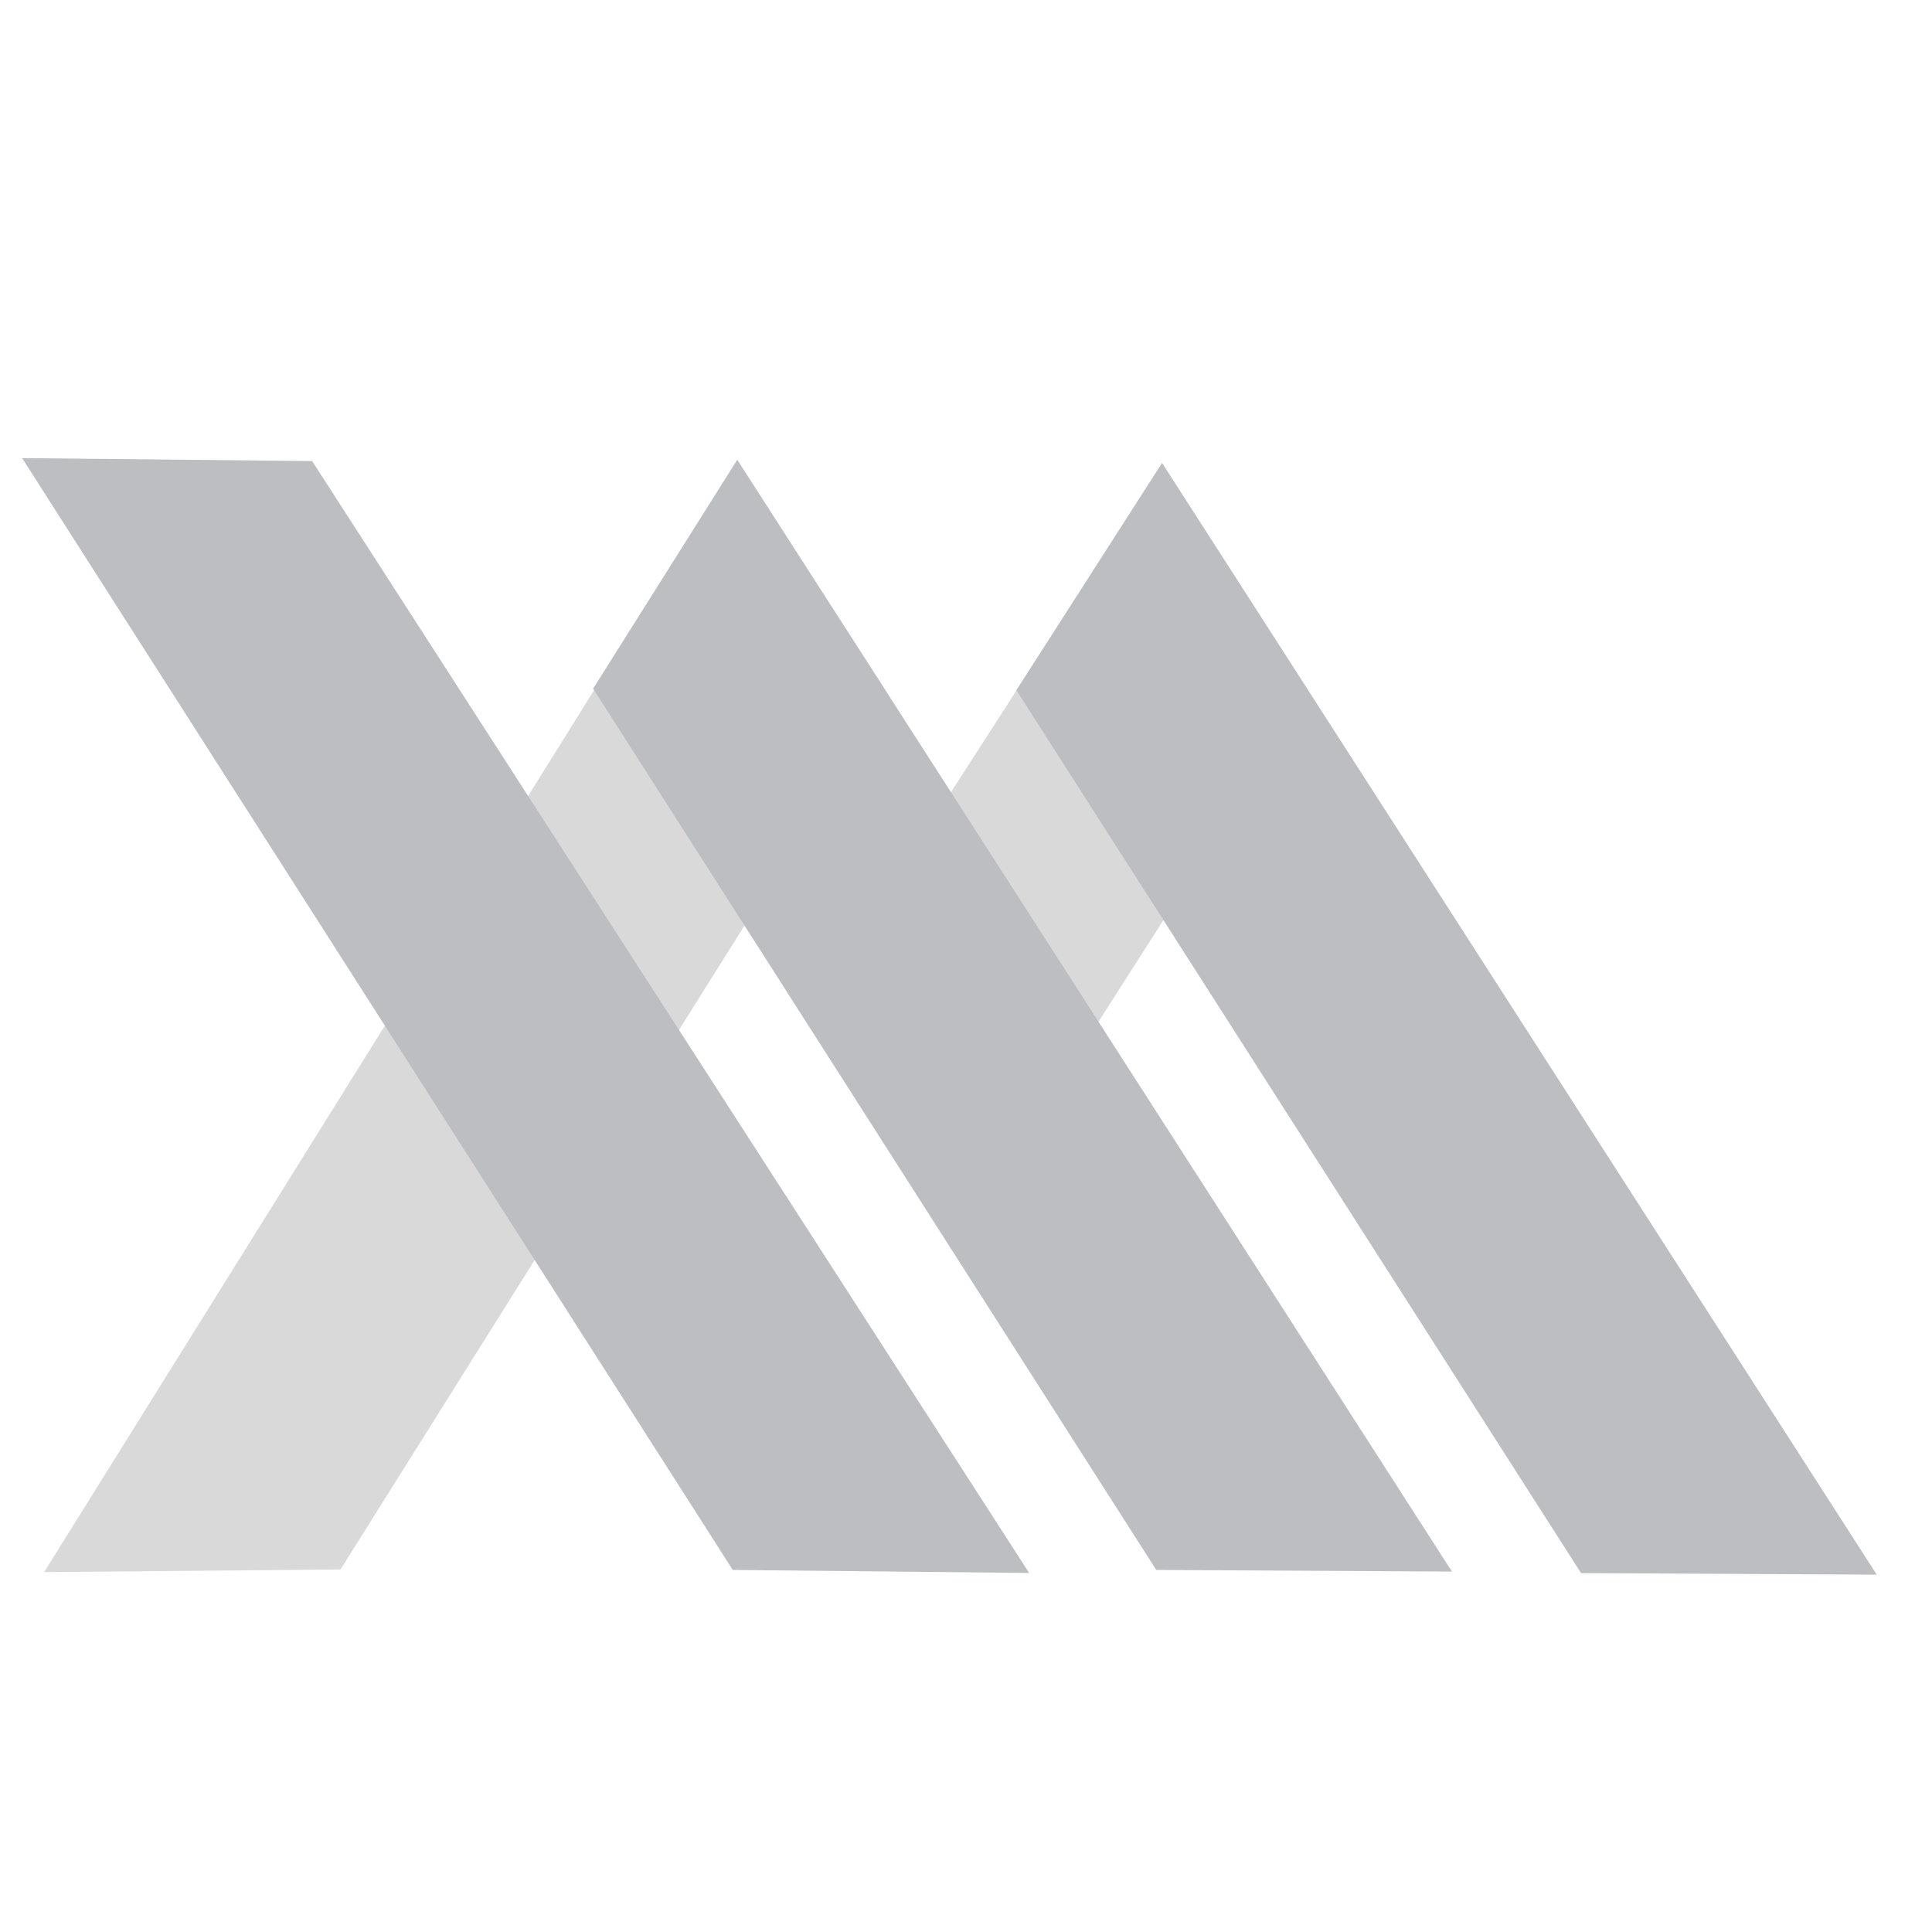
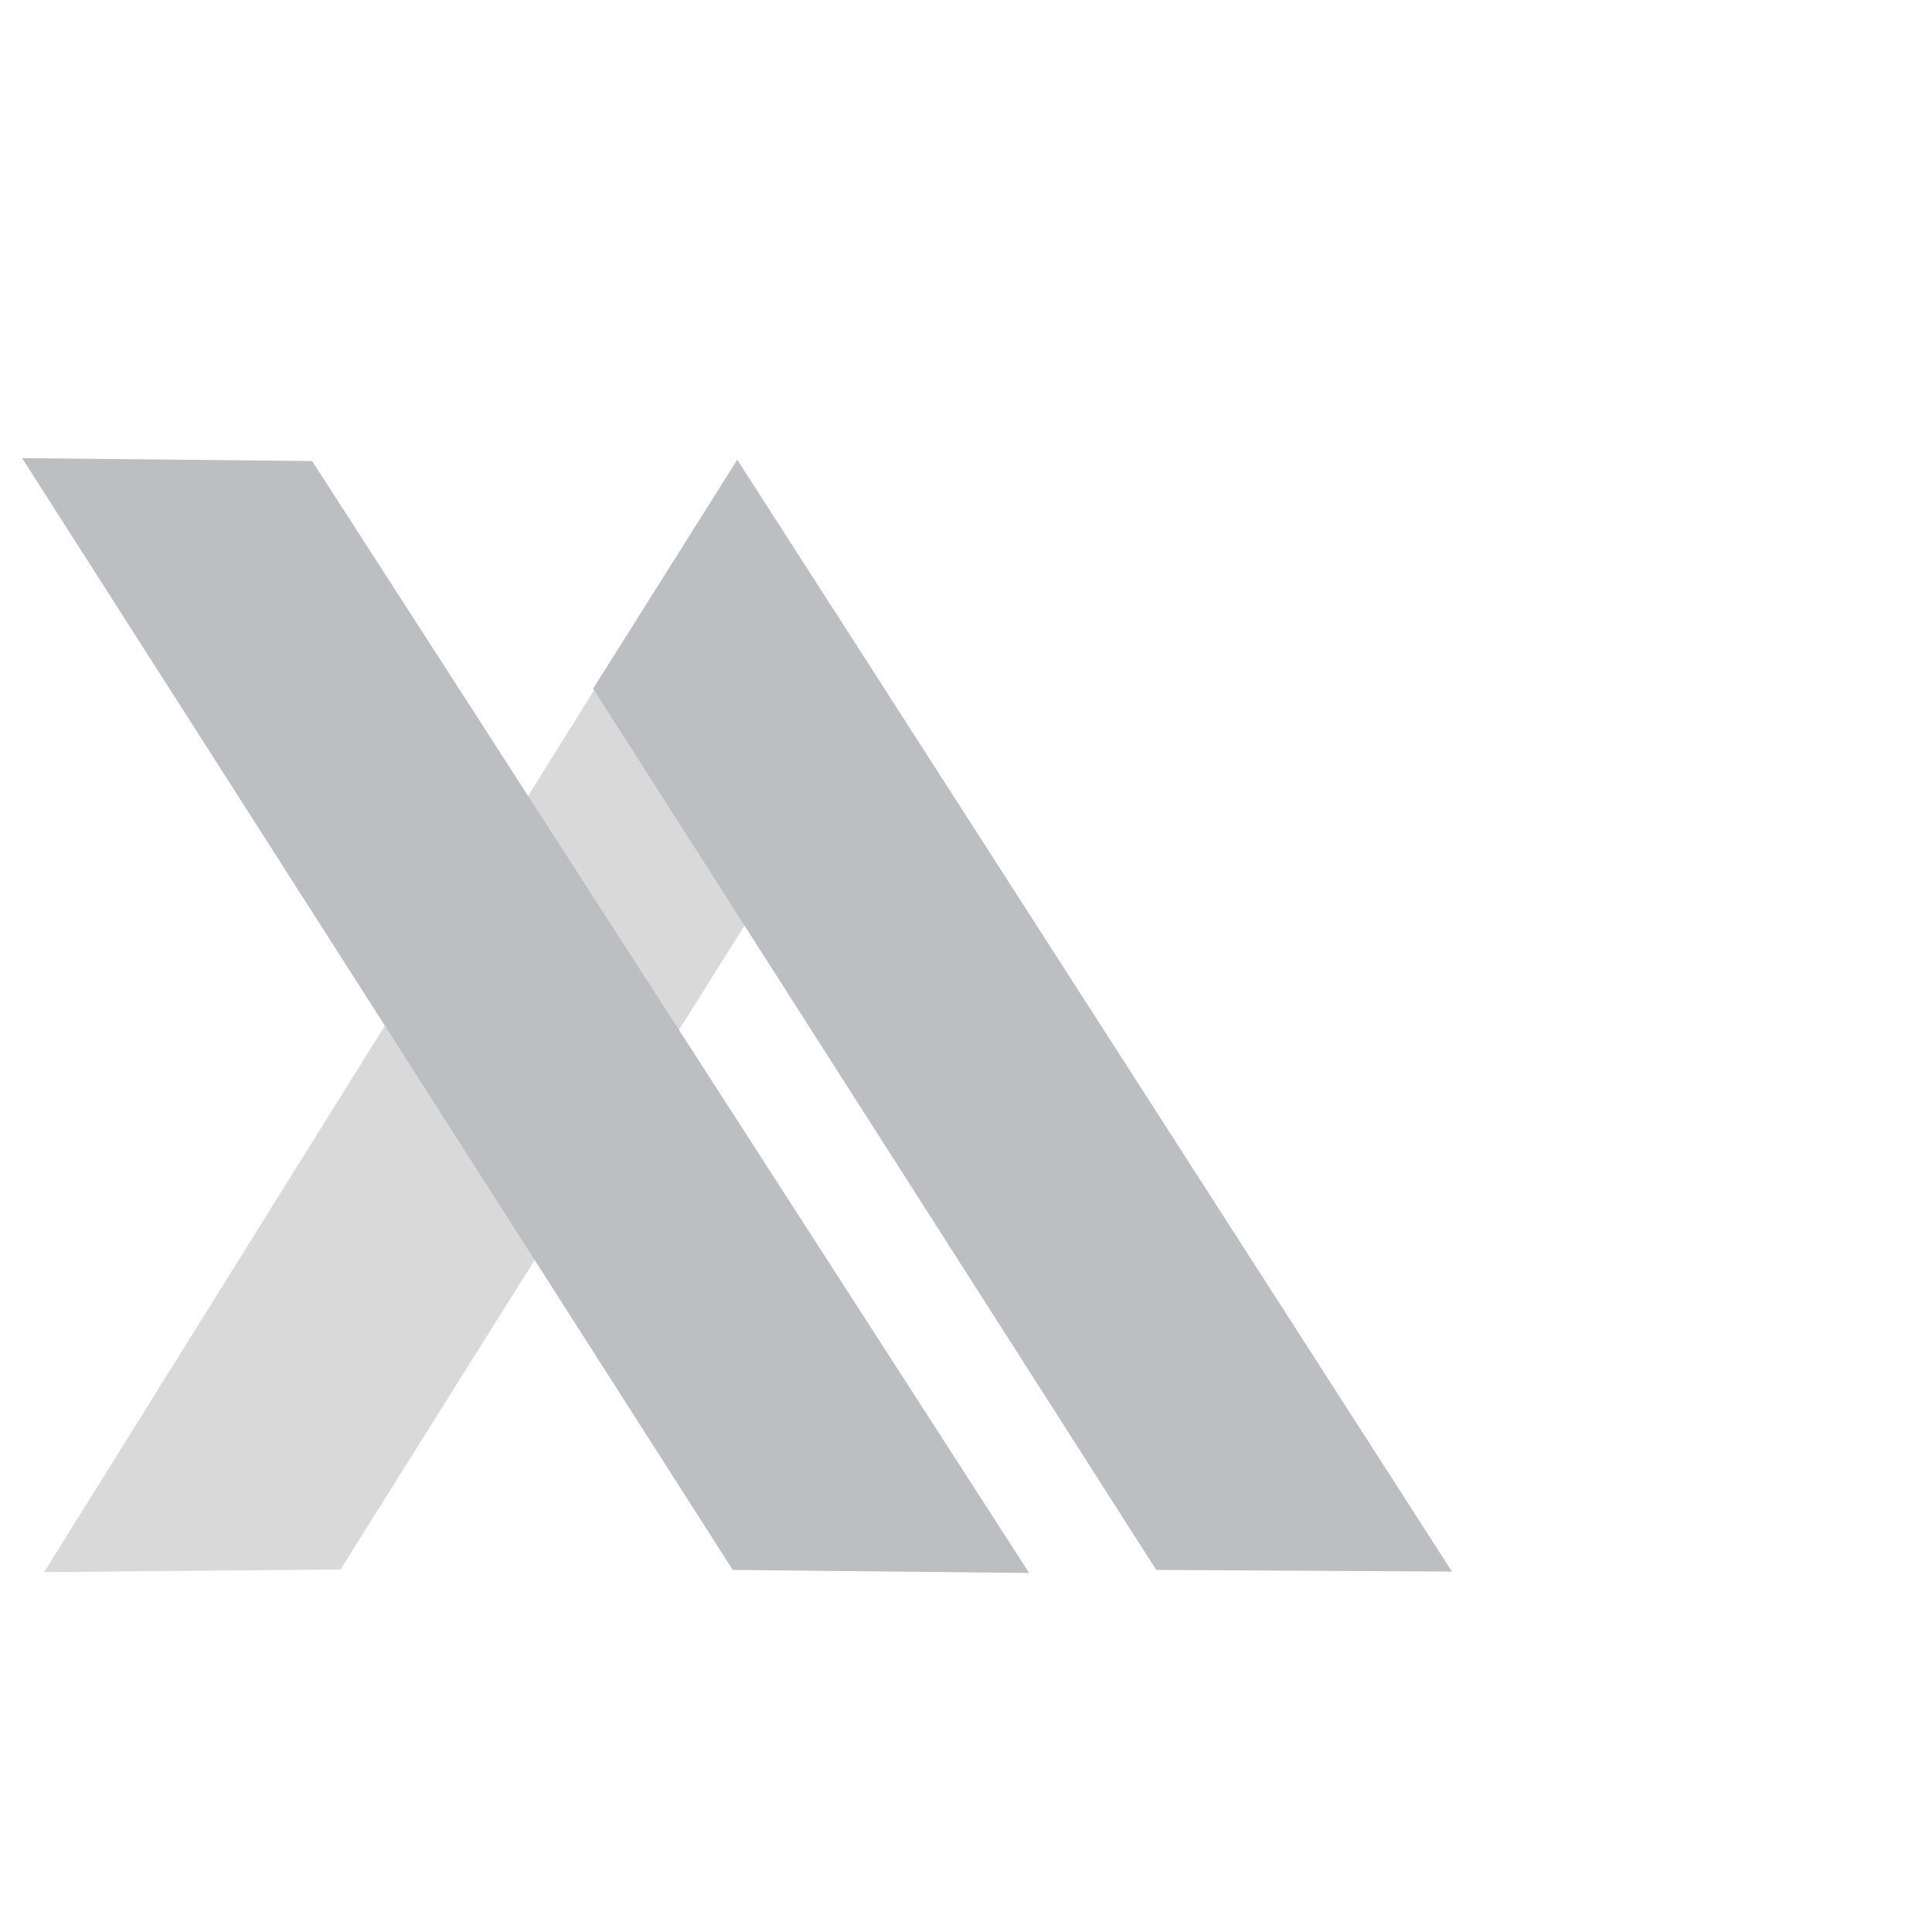
<svg xmlns="http://www.w3.org/2000/svg" width="25" height="25" viewBox="0 0 25 25" fill="none">
-   <path d="M16.912 8.999L15.033 6.016L10.45 13.131L12.732 15.541L16.912 8.999Z" fill="#D9D9D9" />
  <path d="M9.539 5.962L0.571 20.343L4.406 20.309L11.501 9L9.539 5.962Z" fill="#D9D9D9" />
  <path d="M7.675 8.911L9.54 5.949L18.788 20.336L14.962 20.315L7.675 8.911Z" fill="#BCBEC2" />
-   <path d="M13.152 8.931L15.037 5.99L24.285 20.376L20.459 20.356L13.152 8.931Z" fill="#BCBEC2" />
  <path d="M0.286 5.928L4.039 5.966L13.317 20.354L9.482 20.315L0.286 5.928Z" fill="#BCBEC2" />
</svg>